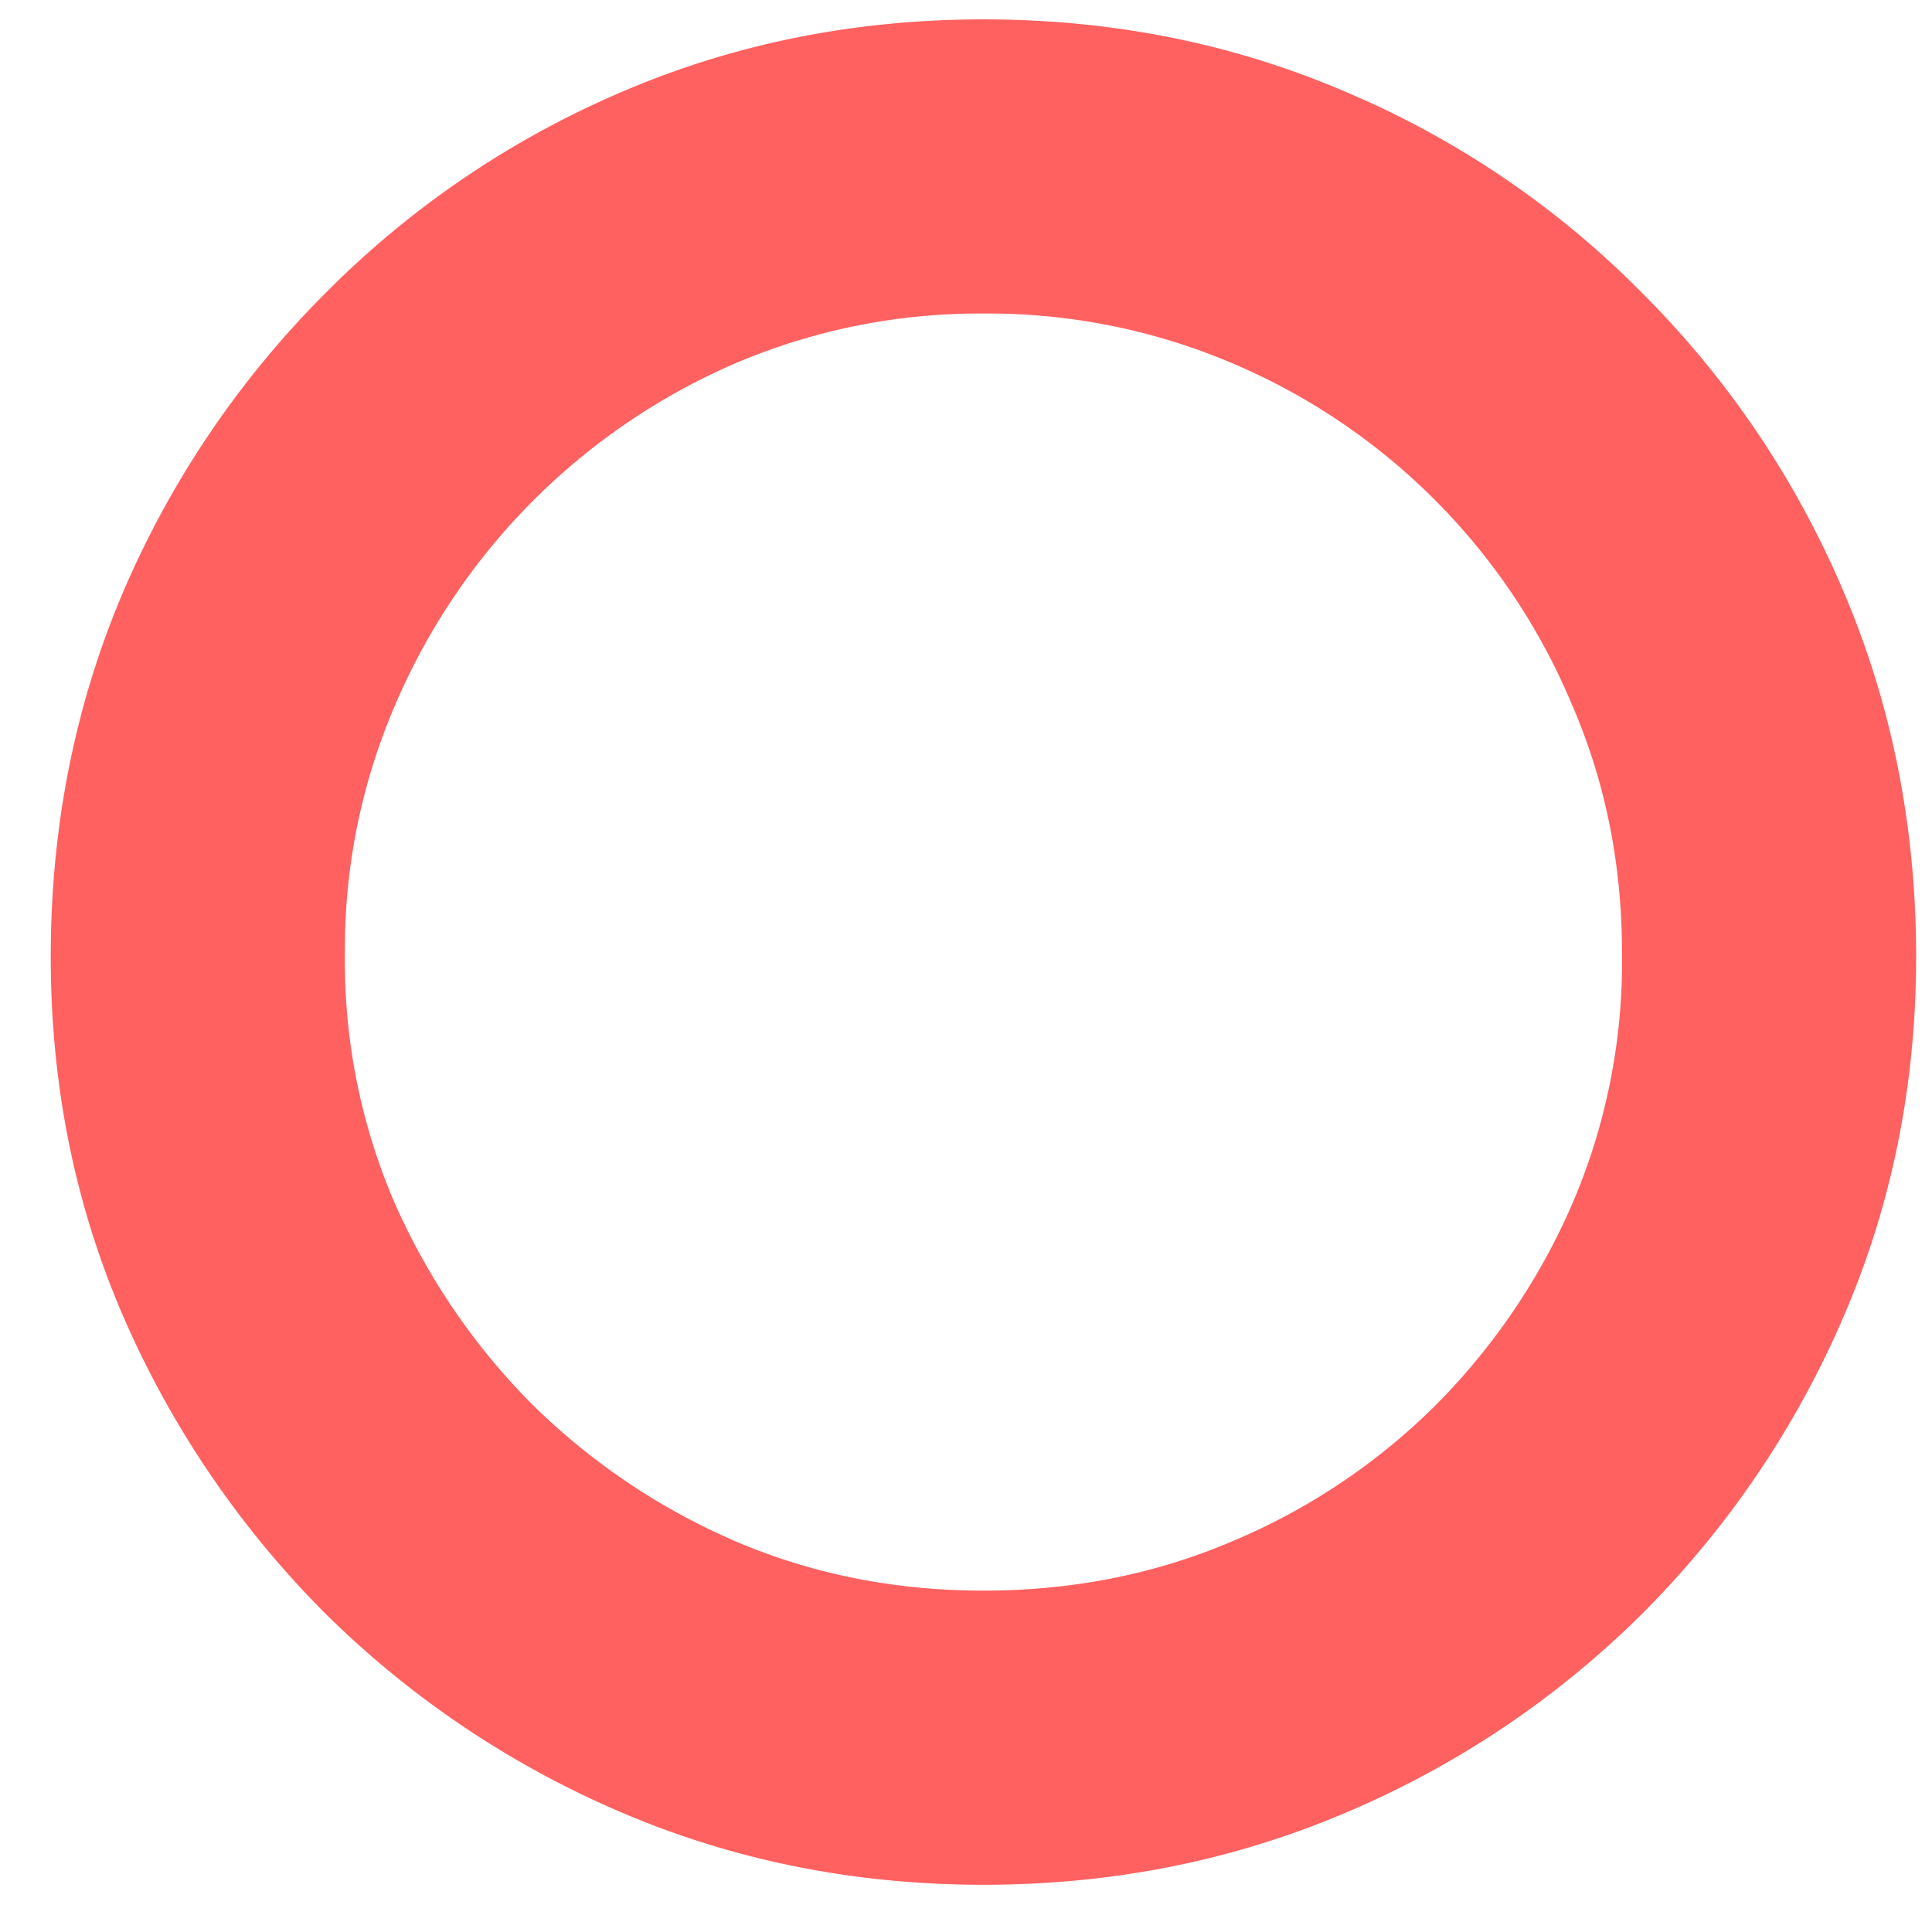
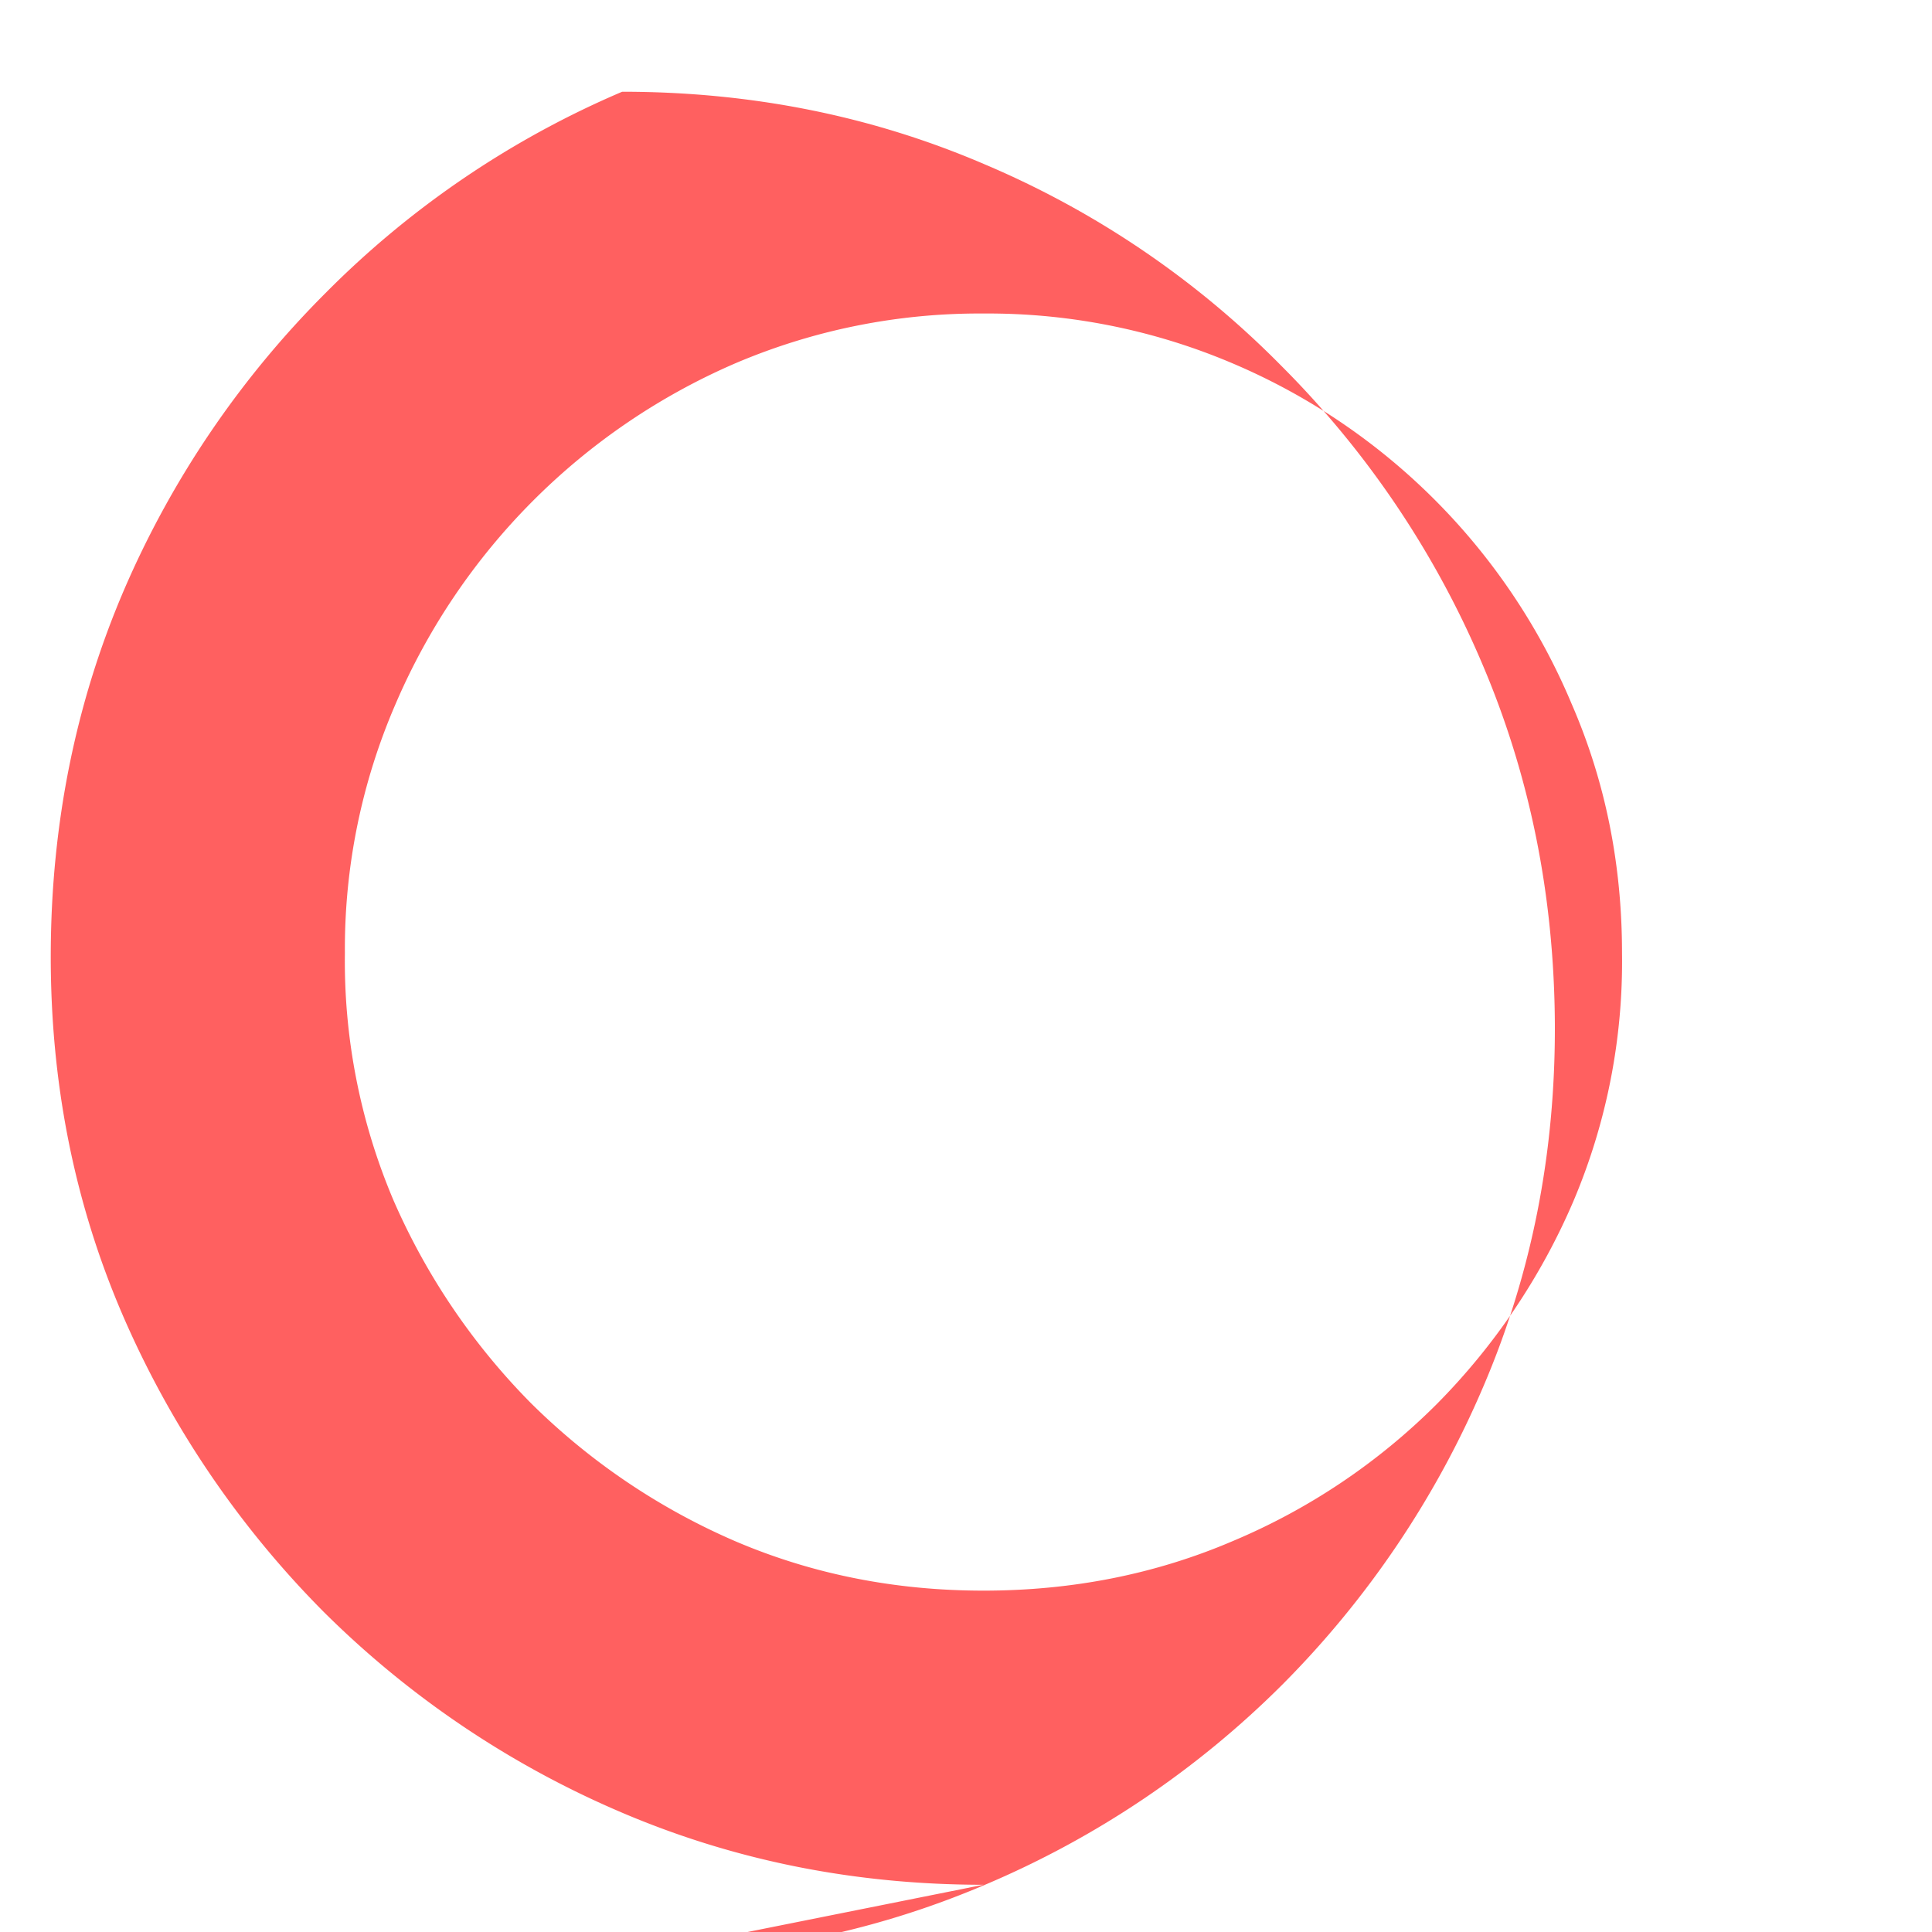
<svg xmlns="http://www.w3.org/2000/svg" width="29" height="29" fill="none">
-   <path d="M14.762 28.291c-1.927 0-3.739-.362-5.436-1.087a14.27 14.27 0 01-4.468-3.01 14.458 14.458 0 01-3.022-4.467C1.11 18.038.753 16.227.762 14.29c.009-1.936.376-3.748 1.1-5.436A14.298 14.298 0 014.885 4.4a14.002 14.002 0 014.454-3.023C11.028.653 12.835.291 14.762.291c1.935 0 3.747.362 5.435 1.087a13.808 13.808 0 014.455 3.023 14.11 14.11 0 013.01 4.454c.724 1.688 1.09 3.5 1.1 5.436.008 1.936-.35 3.747-1.074 5.436a14.269 14.269 0 01-3.01 4.467 14.07 14.07 0 01-4.467 3.01c-1.697.725-3.514 1.087-5.45 1.087zm0-4.415c1.334 0 2.58-.247 3.738-.742a9.572 9.572 0 003.063-2.055 9.813 9.813 0 002.055-3.05 9.208 9.208 0 00.729-3.725c0-1.334-.252-2.58-.756-3.738a9.572 9.572 0 00-5.104-5.118 9.377 9.377 0 00-3.725-.742 9.344 9.344 0 00-3.712.742 9.755 9.755 0 00-5.117 5.13 9.235 9.235 0 00-.756 3.726 9.184 9.184 0 00.729 3.712 10.007 10.007 0 002.068 3.05 9.962 9.962 0 003.062 2.068c1.158.495 2.4.742 3.726.742z" fill="#FF6060" />
+   <path d="M14.762 28.291c-1.927 0-3.739-.362-5.436-1.087a14.27 14.27 0 01-4.468-3.01 14.458 14.458 0 01-3.022-4.467C1.11 18.038.753 16.227.762 14.29c.009-1.936.376-3.748 1.1-5.436A14.298 14.298 0 014.885 4.4a14.002 14.002 0 014.454-3.023c1.935 0 3.747.362 5.435 1.087a13.808 13.808 0 014.455 3.023 14.11 14.11 0 013.01 4.454c.724 1.688 1.09 3.5 1.1 5.436.008 1.936-.35 3.747-1.074 5.436a14.269 14.269 0 01-3.01 4.467 14.07 14.07 0 01-4.467 3.01c-1.697.725-3.514 1.087-5.45 1.087zm0-4.415c1.334 0 2.58-.247 3.738-.742a9.572 9.572 0 003.063-2.055 9.813 9.813 0 002.055-3.05 9.208 9.208 0 00.729-3.725c0-1.334-.252-2.58-.756-3.738a9.572 9.572 0 00-5.104-5.118 9.377 9.377 0 00-3.725-.742 9.344 9.344 0 00-3.712.742 9.755 9.755 0 00-5.117 5.13 9.235 9.235 0 00-.756 3.726 9.184 9.184 0 00.729 3.712 10.007 10.007 0 002.068 3.05 9.962 9.962 0 003.062 2.068c1.158.495 2.4.742 3.726.742z" fill="#FF6060" />
</svg>